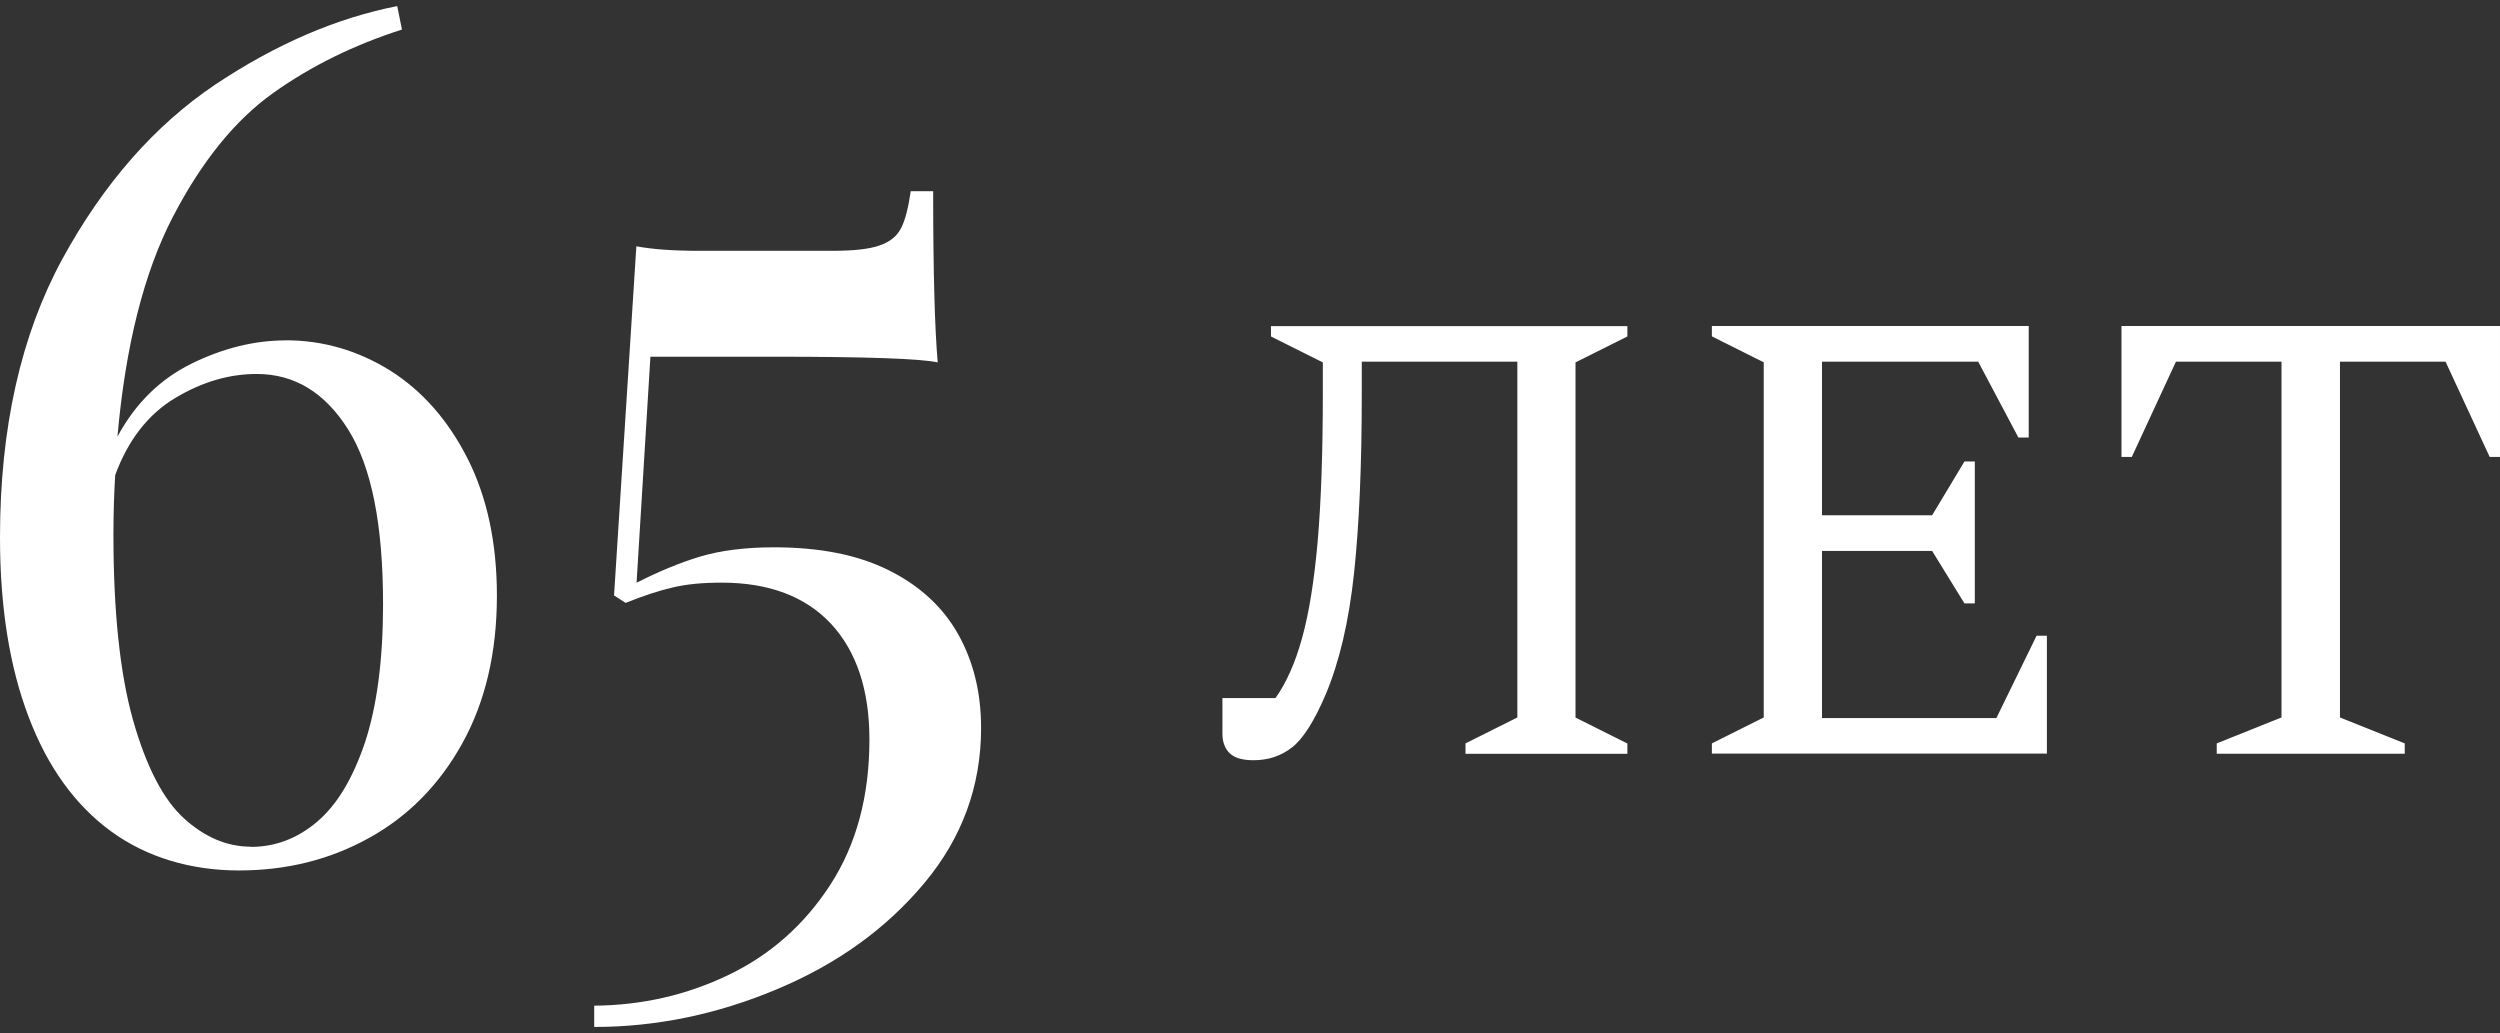
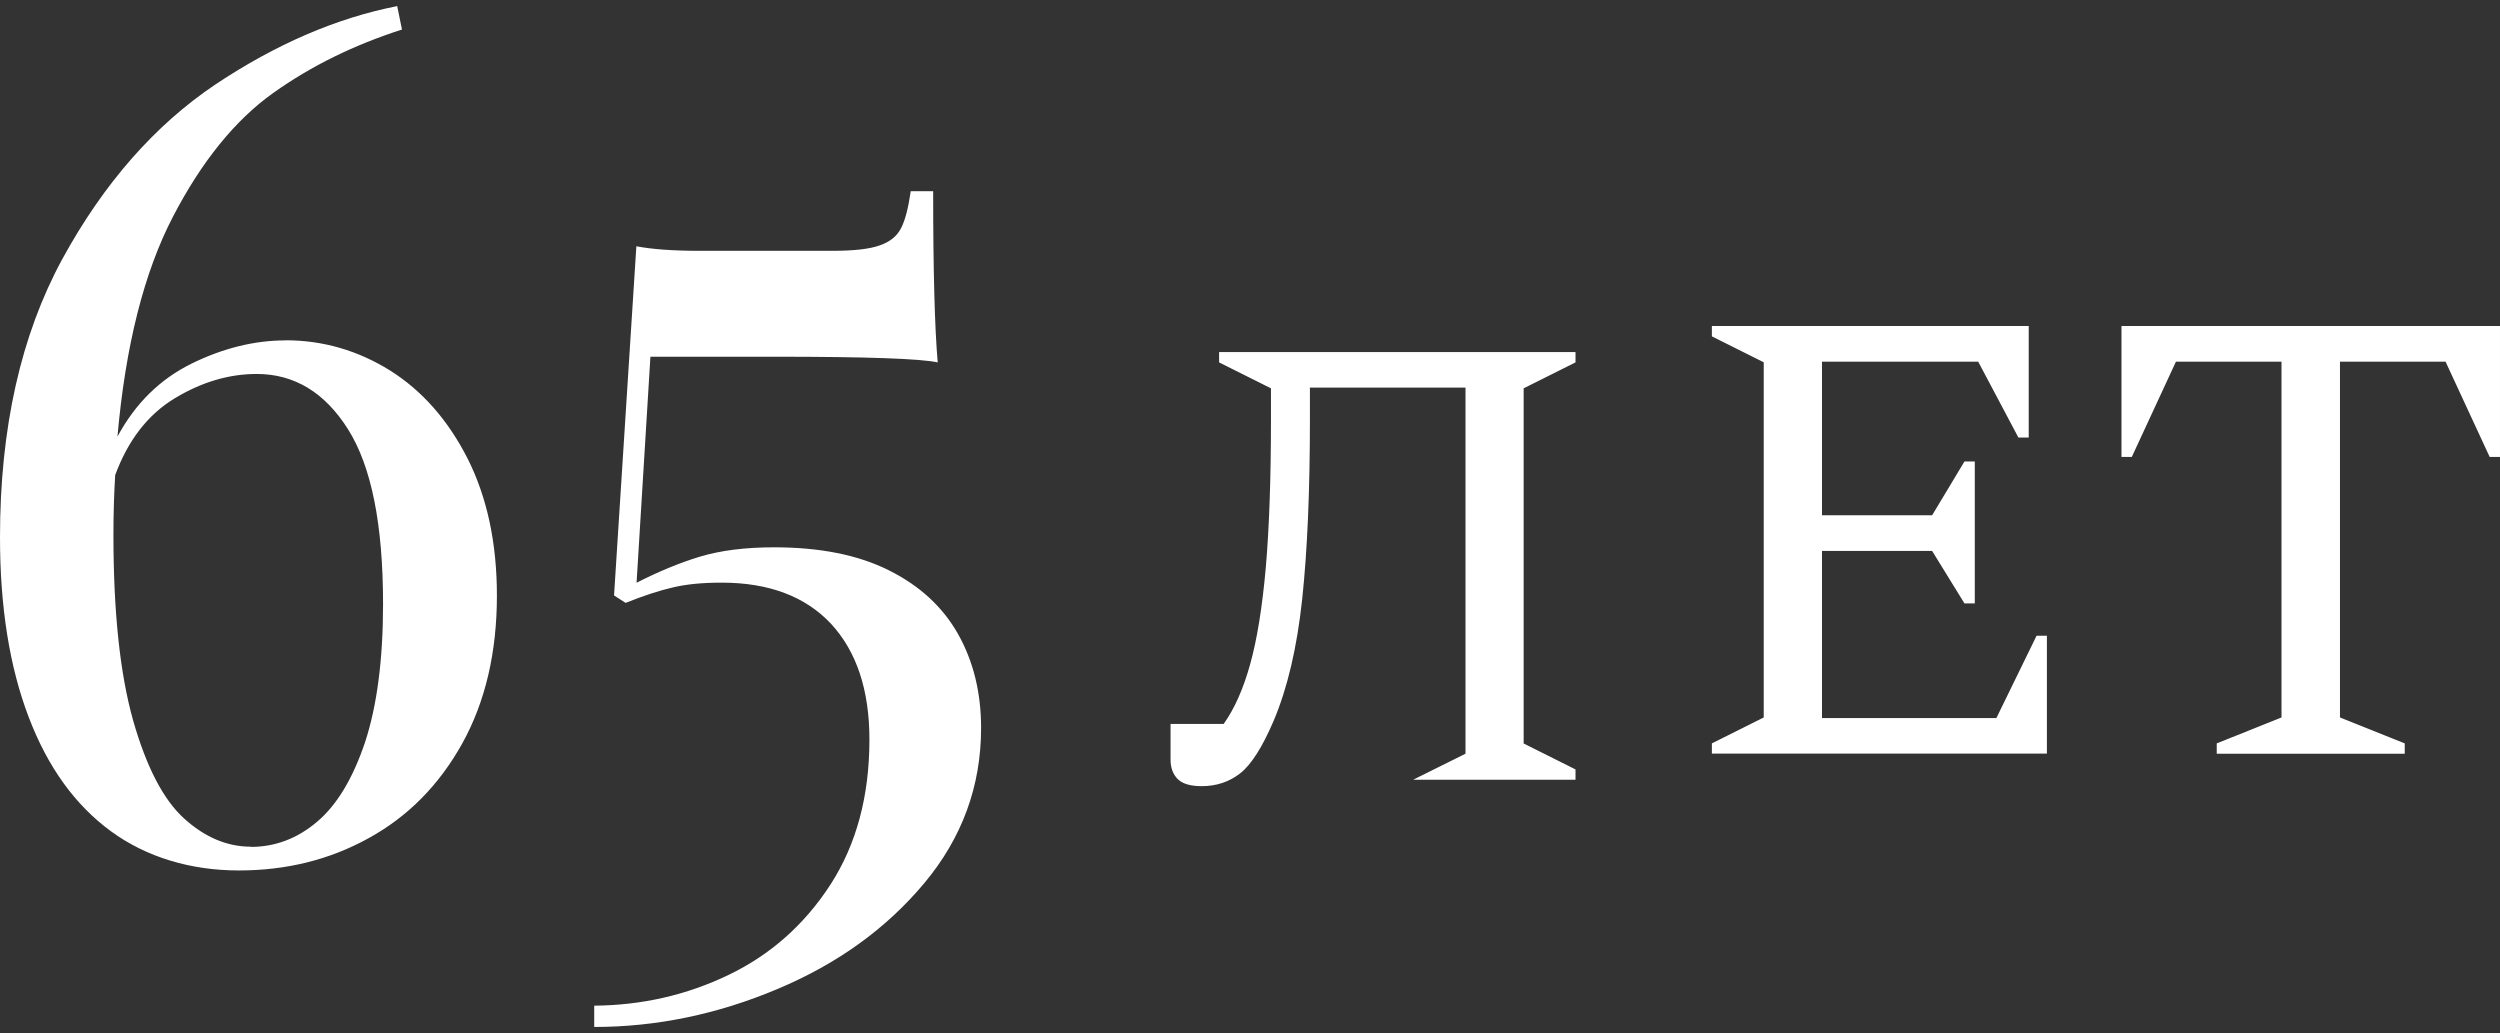
<svg xmlns="http://www.w3.org/2000/svg" version="1.1" viewBox="0 0 242 100">
  <rect x="0" y="0" width="242" height="100" fill="#333333" stroke="none" />
  <defs>
    <style>
      .cls-1 {
        fill: #fff;
        fill-rule: evenodd;
      }
    </style>
  </defs>
  <g>
    <g id="Layer_1">
      <g id="_x31_">
-         <path class="cls-1" d="M141.86,72.96v-1l5.02-2.51v-34.44h-15.06v3.08c0,6.94-.25,12.74-.75,17.41s-1.42,8.59-2.76,11.76c-1.09,2.55-2.17,4.25-3.23,5.08-1.07.84-2.31,1.25-3.74,1.25-1.09,0-1.86-.23-2.32-.69-.46-.46-.69-1.09-.69-1.88v-3.45h5.14c1.04-1.46,1.91-3.4,2.57-5.8.67-2.41,1.17-5.52,1.51-9.35.33-3.83.5-8.61.5-14.33v-3.01l-5.02-2.51v-1h34.5v1l-5.02,2.51v34.38l5.02,2.51v1h-15.68v-.02ZM27.65,32.94c3.63,0,7,.99,10.12,2.93,3.12,1.97,5.61,4.81,7.51,8.55,1.87,3.73,2.82,8.13,2.82,13.24,0,5.5-1.12,10.27-3.35,14.3-2.23,4.01-5.24,7.07-9.04,9.16-3.78,2.1-7.98,3.14-12.59,3.14s-8.92-1.26-12.39-3.8c-3.46-2.54-6.11-6.2-7.95-11.04-1.85-4.84-2.78-10.65-2.78-17.4,0-10.61,2.03-19.58,6.03-26.94,4.02-7.36,8.99-12.99,14.83-16.91,5.87-3.91,11.73-6.43,17.59-7.58l.46,2.27c-4.61,1.48-8.77,3.51-12.45,6.13-3.67,2.61-6.92,6.6-9.72,11.99-2.8,5.39-4.59,12.48-5.37,21.28,1.74-3.22,4.13-5.56,7.17-7.06,3.05-1.5,6.09-2.25,9.12-2.25h0ZM24.27,81.98c2.36,0,4.52-.81,6.43-2.44,1.93-1.63,3.46-4.2,4.64-7.7,1.15-3.51,1.74-7.97,1.74-13.36,0-7.7-1.12-13.31-3.38-16.91-2.25-3.58-5.21-5.37-8.85-5.37-2.67,0-5.3.77-7.91,2.34s-4.54,4.06-5.79,7.45c-.11,1.81-.17,3.75-.17,5.77,0,7.51.64,13.49,1.91,17.99,1.28,4.48,2.91,7.64,4.92,9.47,1.99,1.81,4.15,2.74,6.47,2.74h0ZM90.33,18.52c0,7.7.15,13.22.44,16.56-1.61-.36-6.87-.55-15.74-.55h-12.07l-1.34,21.88c2.08-1.06,4.11-1.91,6.11-2.52,1.99-.6,4.39-.91,7.2-.91,4.42,0,8.13.73,11.12,2.23,3.01,1.5,5.24,3.58,6.71,6.2,1.48,2.65,2.21,5.67,2.21,9.06,0,5.61-1.83,10.63-5.5,15.02-3.69,4.41-8.41,7.81-14.22,10.25-5.79,2.44-11.71,3.67-17.73,3.67v-2.06c4.61-.04,8.94-1.02,13.01-2.98,4.06-1.95,7.36-4.88,9.87-8.76,2.5-3.88,3.76-8.55,3.76-14.02,0-4.81-1.25-8.53-3.71-11.2-2.48-2.65-6.01-3.99-10.59-3.99-1.85,0-3.42.15-4.71.46-1.28.29-2.82.79-4.59,1.5l-1.12-.72,2.16-33.8c1.53.29,3.56.44,6.11.44h12.85c2.08,0,3.62-.17,4.61-.53.99-.34,1.68-.91,2.06-1.68.4-.77.7-1.97.93-3.56h2.16ZM165.71,72.96v-1l5.02-2.51v-34.38l-5.02-2.51v-1h30.67v10.79h-1l-3.89-7.34h-15.12v14.87h10.66l3.13-5.21h1v13.74h-1l-3.13-5.08h-10.66v16.18h16.88l3.89-7.97h1v11.41h-32.43,0ZM214.58,72.96v-1l6.27-2.51v-34.44h-10.22l-4.27,9.22h-1v-12.67h36.64v12.67h-1l-4.27-9.22h-10.22v34.44l6.27,2.51v1h-18.2Z" />
+         <path class="cls-1" d="M141.86,72.96v-1v-34.44h-15.06v3.08c0,6.94-.25,12.74-.75,17.41s-1.42,8.59-2.76,11.76c-1.09,2.55-2.17,4.25-3.23,5.08-1.07.84-2.31,1.25-3.74,1.25-1.09,0-1.86-.23-2.32-.69-.46-.46-.69-1.09-.69-1.88v-3.45h5.14c1.04-1.46,1.91-3.4,2.57-5.8.67-2.41,1.17-5.52,1.51-9.35.33-3.83.5-8.61.5-14.33v-3.01l-5.02-2.51v-1h34.5v1l-5.02,2.51v34.38l5.02,2.51v1h-15.68v-.02ZM27.65,32.94c3.63,0,7,.99,10.12,2.93,3.12,1.97,5.61,4.81,7.51,8.55,1.87,3.73,2.82,8.13,2.82,13.24,0,5.5-1.12,10.27-3.35,14.3-2.23,4.01-5.24,7.07-9.04,9.16-3.78,2.1-7.98,3.14-12.59,3.14s-8.92-1.26-12.39-3.8c-3.46-2.54-6.11-6.2-7.95-11.04-1.85-4.84-2.78-10.65-2.78-17.4,0-10.61,2.03-19.58,6.03-26.94,4.02-7.36,8.99-12.99,14.83-16.91,5.87-3.91,11.73-6.43,17.59-7.58l.46,2.27c-4.61,1.48-8.77,3.51-12.45,6.13-3.67,2.61-6.92,6.6-9.72,11.99-2.8,5.39-4.59,12.48-5.37,21.28,1.74-3.22,4.13-5.56,7.17-7.06,3.05-1.5,6.09-2.25,9.12-2.25h0ZM24.27,81.98c2.36,0,4.52-.81,6.43-2.44,1.93-1.63,3.46-4.2,4.64-7.7,1.15-3.51,1.74-7.97,1.74-13.36,0-7.7-1.12-13.31-3.38-16.91-2.25-3.58-5.21-5.37-8.85-5.37-2.67,0-5.3.77-7.91,2.34s-4.54,4.06-5.79,7.45c-.11,1.81-.17,3.75-.17,5.77,0,7.51.64,13.49,1.91,17.99,1.28,4.48,2.91,7.64,4.92,9.47,1.99,1.81,4.15,2.74,6.47,2.74h0ZM90.33,18.52c0,7.7.15,13.22.44,16.56-1.61-.36-6.87-.55-15.74-.55h-12.07l-1.34,21.88c2.08-1.06,4.11-1.91,6.11-2.52,1.99-.6,4.39-.91,7.2-.91,4.42,0,8.13.73,11.12,2.23,3.01,1.5,5.24,3.58,6.71,6.2,1.48,2.65,2.21,5.67,2.21,9.06,0,5.61-1.83,10.63-5.5,15.02-3.69,4.41-8.41,7.81-14.22,10.25-5.79,2.44-11.71,3.67-17.73,3.67v-2.06c4.61-.04,8.94-1.02,13.01-2.98,4.06-1.95,7.36-4.88,9.87-8.76,2.5-3.88,3.76-8.55,3.76-14.02,0-4.81-1.25-8.53-3.71-11.2-2.48-2.65-6.01-3.99-10.59-3.99-1.85,0-3.42.15-4.71.46-1.28.29-2.82.79-4.59,1.5l-1.12-.72,2.16-33.8c1.53.29,3.56.44,6.11.44h12.85c2.08,0,3.62-.17,4.61-.53.99-.34,1.68-.91,2.06-1.68.4-.77.7-1.97.93-3.56h2.16ZM165.71,72.96v-1l5.02-2.51v-34.38l-5.02-2.51v-1h30.67v10.79h-1l-3.89-7.34h-15.12v14.87h10.66l3.13-5.21h1v13.74h-1l-3.13-5.08h-10.66v16.18h16.88l3.89-7.97h1v11.41h-32.43,0ZM214.58,72.96v-1l6.27-2.51v-34.44h-10.22l-4.27,9.22h-1v-12.67h36.64v12.67h-1l-4.27-9.22h-10.22v34.44l6.27,2.51v1h-18.2Z" />
      </g>
    </g>
  </g>
</svg>